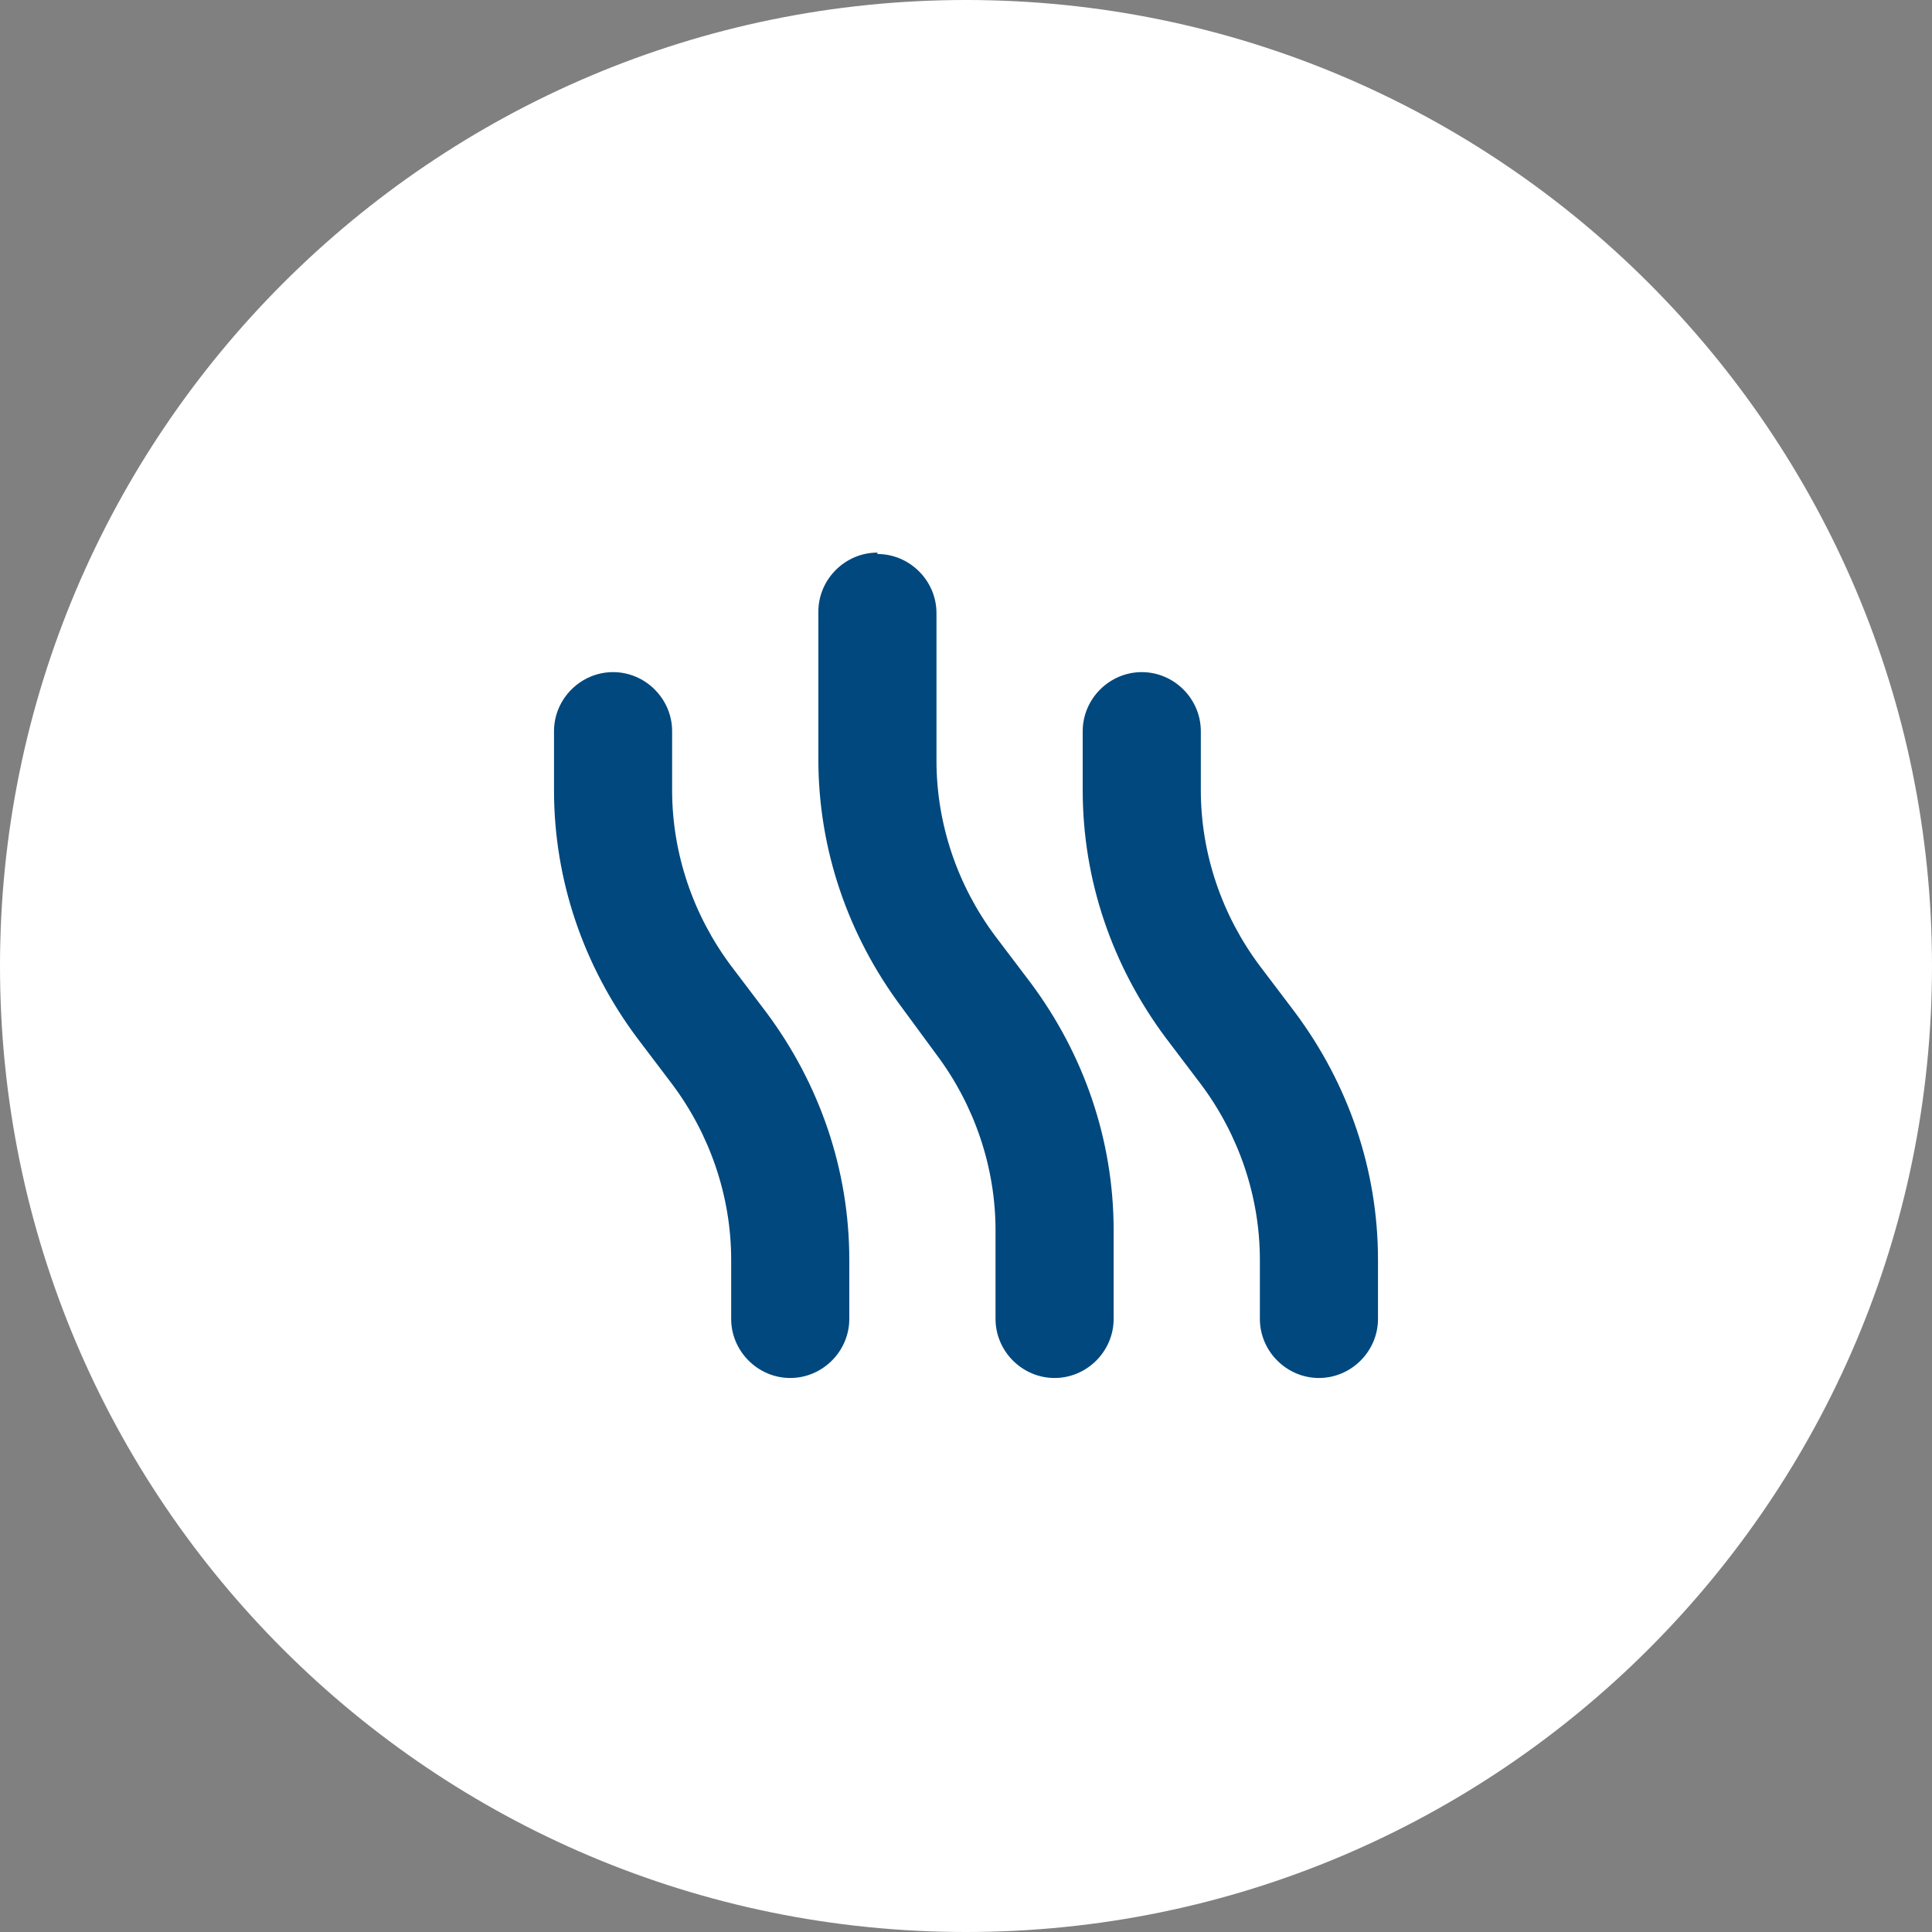
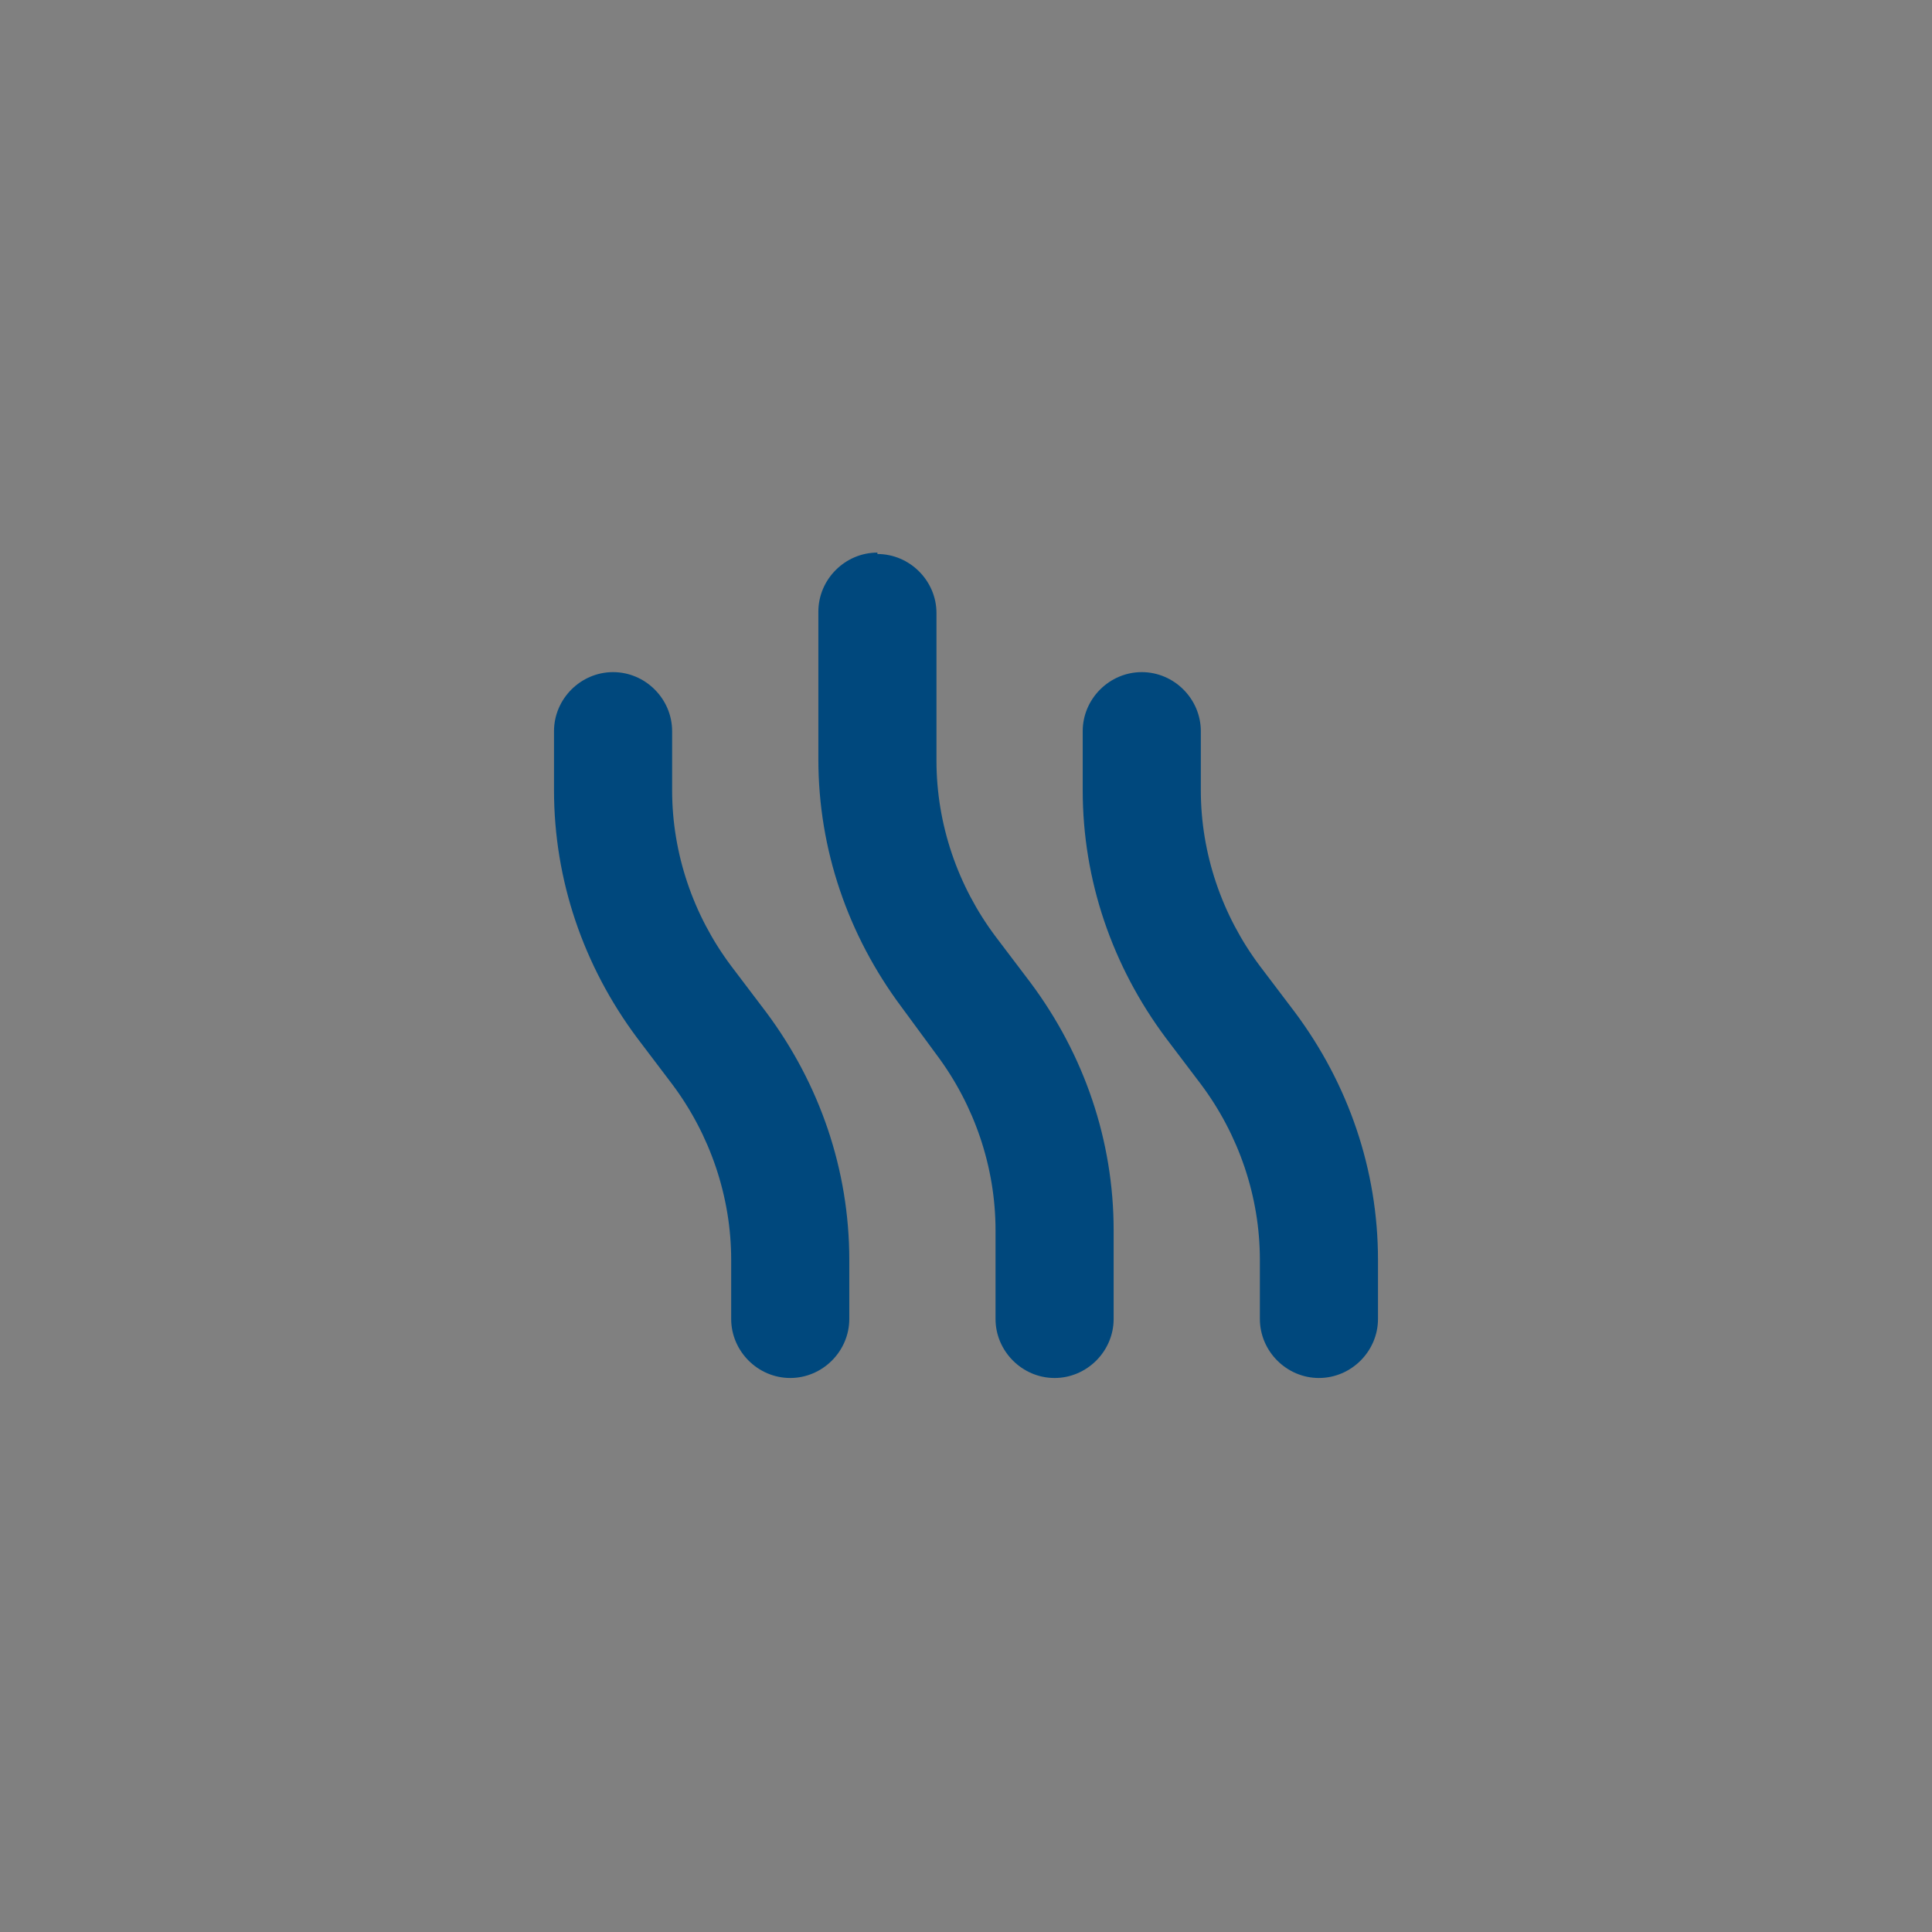
<svg xmlns="http://www.w3.org/2000/svg" id="Livello_1" data-name="Livello 1" viewBox="0 0 137.4 137.4">
  <rect x="0" y="0" width="137.4" height="137.4" fill="#808080" stroke="none" />
  <defs>
    <style>      .cls-1 {        fill: #00487d;      }      .cls-1, .cls-2 {        stroke-width: 0px;      }      .cls-2 {        fill: #fff;      }    </style>
  </defs>
  <g id="ICON-SISTEMA_IDRONICO" data-name="ICON-SISTEMA IDRONICO">
-     <path id="Tracciato_2943" data-name="Tracciato 2943" class="cls-2" d="M137.4,68.7c0,37.9-30.8,68.7-68.7,68.7S0,106.7,0,68.7C0,30.8,30.8,0,68.7,0c0,0,0,0,0,0,37.9,0,68.7,30.8,68.7,68.7" />
    <path id="heat-solid" class="cls-1" d="M62.4,39.4c2.3,0,4.2,1.9,4.2,4.2,0,0,0,0,0,0v10.5c0,4.5,1.5,8.9,4.2,12.5l2.5,3.3c3.8,5.1,5.9,11.2,5.9,17.6v6.3c0,2.3-1.9,4.2-4.2,4.2s-4.2-1.9-4.2-4.2h0v-6.3c0-4.5-1.5-8.9-4.2-12.5l-2.5-3.4c-3.8-5.1-5.9-11.2-5.9-17.6v-10.5c0-2.3,1.9-4.2,4.2-4.2h0ZM43.6,47.8c2.3,0,4.2,1.9,4.2,4.2,0,0,0,0,0,0v4.2c0,4.5,1.5,8.9,4.2,12.5l2.5,3.3c3.8,5.1,5.9,11.2,5.9,17.6v4.2c0,2.3-1.9,4.2-4.2,4.2s-4.2-1.9-4.2-4.2h0v-4.2c0-4.5-1.5-8.9-4.2-12.5l-2.5-3.3c-3.8-5.1-5.9-11.2-5.9-17.6v-4.2c0-2.3,1.9-4.2,4.2-4.2,0,0,0,0,0,0ZM85.4,52v4.2c0,4.5,1.5,8.9,4.2,12.5l2.5,3.3c3.8,5.1,5.9,11.2,5.9,17.6v4.2c0,2.3-1.9,4.2-4.2,4.2-2.3,0-4.2-1.9-4.2-4.2v-4.2c0-4.5-1.5-8.9-4.2-12.5l-2.5-3.3c-3.8-5.1-5.9-11.2-5.9-17.6v-4.2c0-2.3,1.9-4.2,4.2-4.2s4.2,1.9,4.2,4.2h0Z" />
  </g>
</svg>